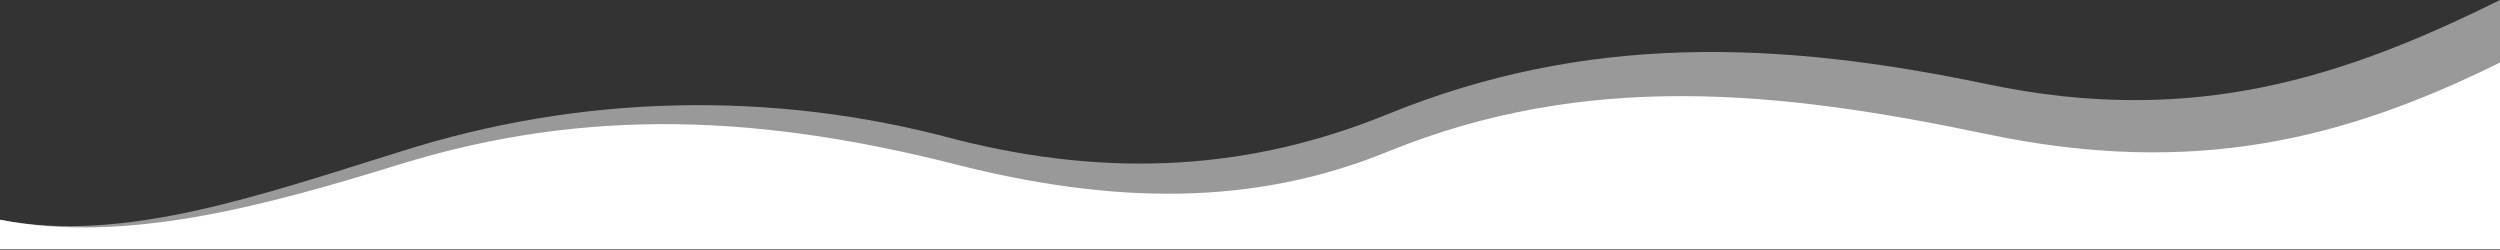
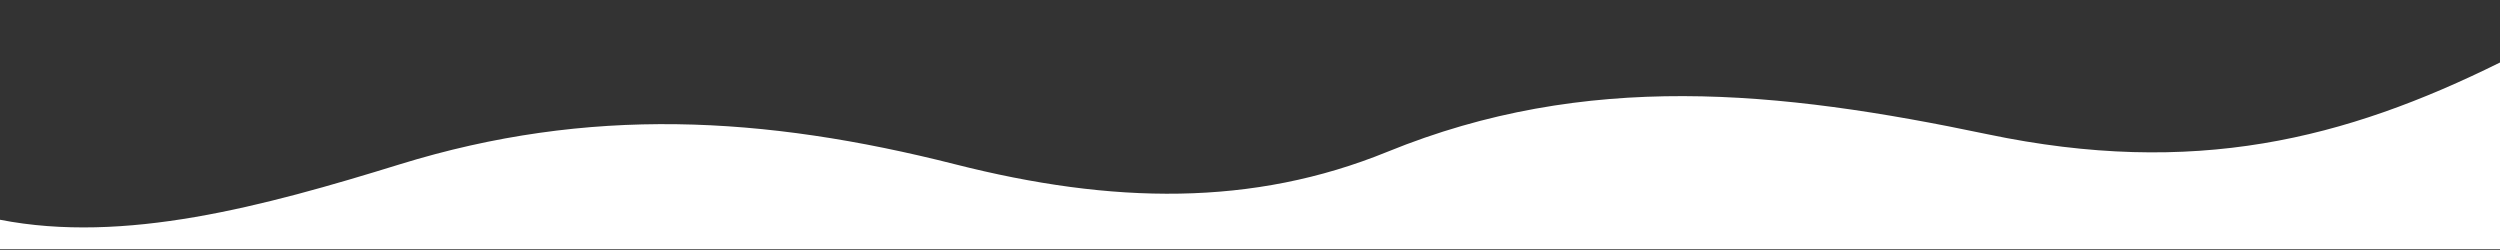
<svg xmlns="http://www.w3.org/2000/svg" width="1000" height="100" viewBox="0 0 1000 100" fill="none">
  <rect x="0" y="0" width="1000" height="100" fill="#333333" stroke="none" />
-   <path opacity="0.5" d="M1000 99.7V0C938 30.7 877.6 51 795 33.7C711.2 16.1 634.5 13.3 555 45.7C501 67.7 445 71.7 382 55.7C309.063 35.946 231.973 37.682 160 60.7C105 77.7 49.7 97.6 0 87.9V99.7H1000Z" fill="white" />
  <path d="M1000 99.7V25C938 55.7 877.6 71 795 53.7C711.2 36.1 634.5 28.3 555 60.7C501 82.7 445 81.7 382 65.7C305.5 46.3 235.5 42.4 160 65.7C105 82.7 49.7 97.6 0 87.9V99.7H1000Z" fill="white" />
</svg>